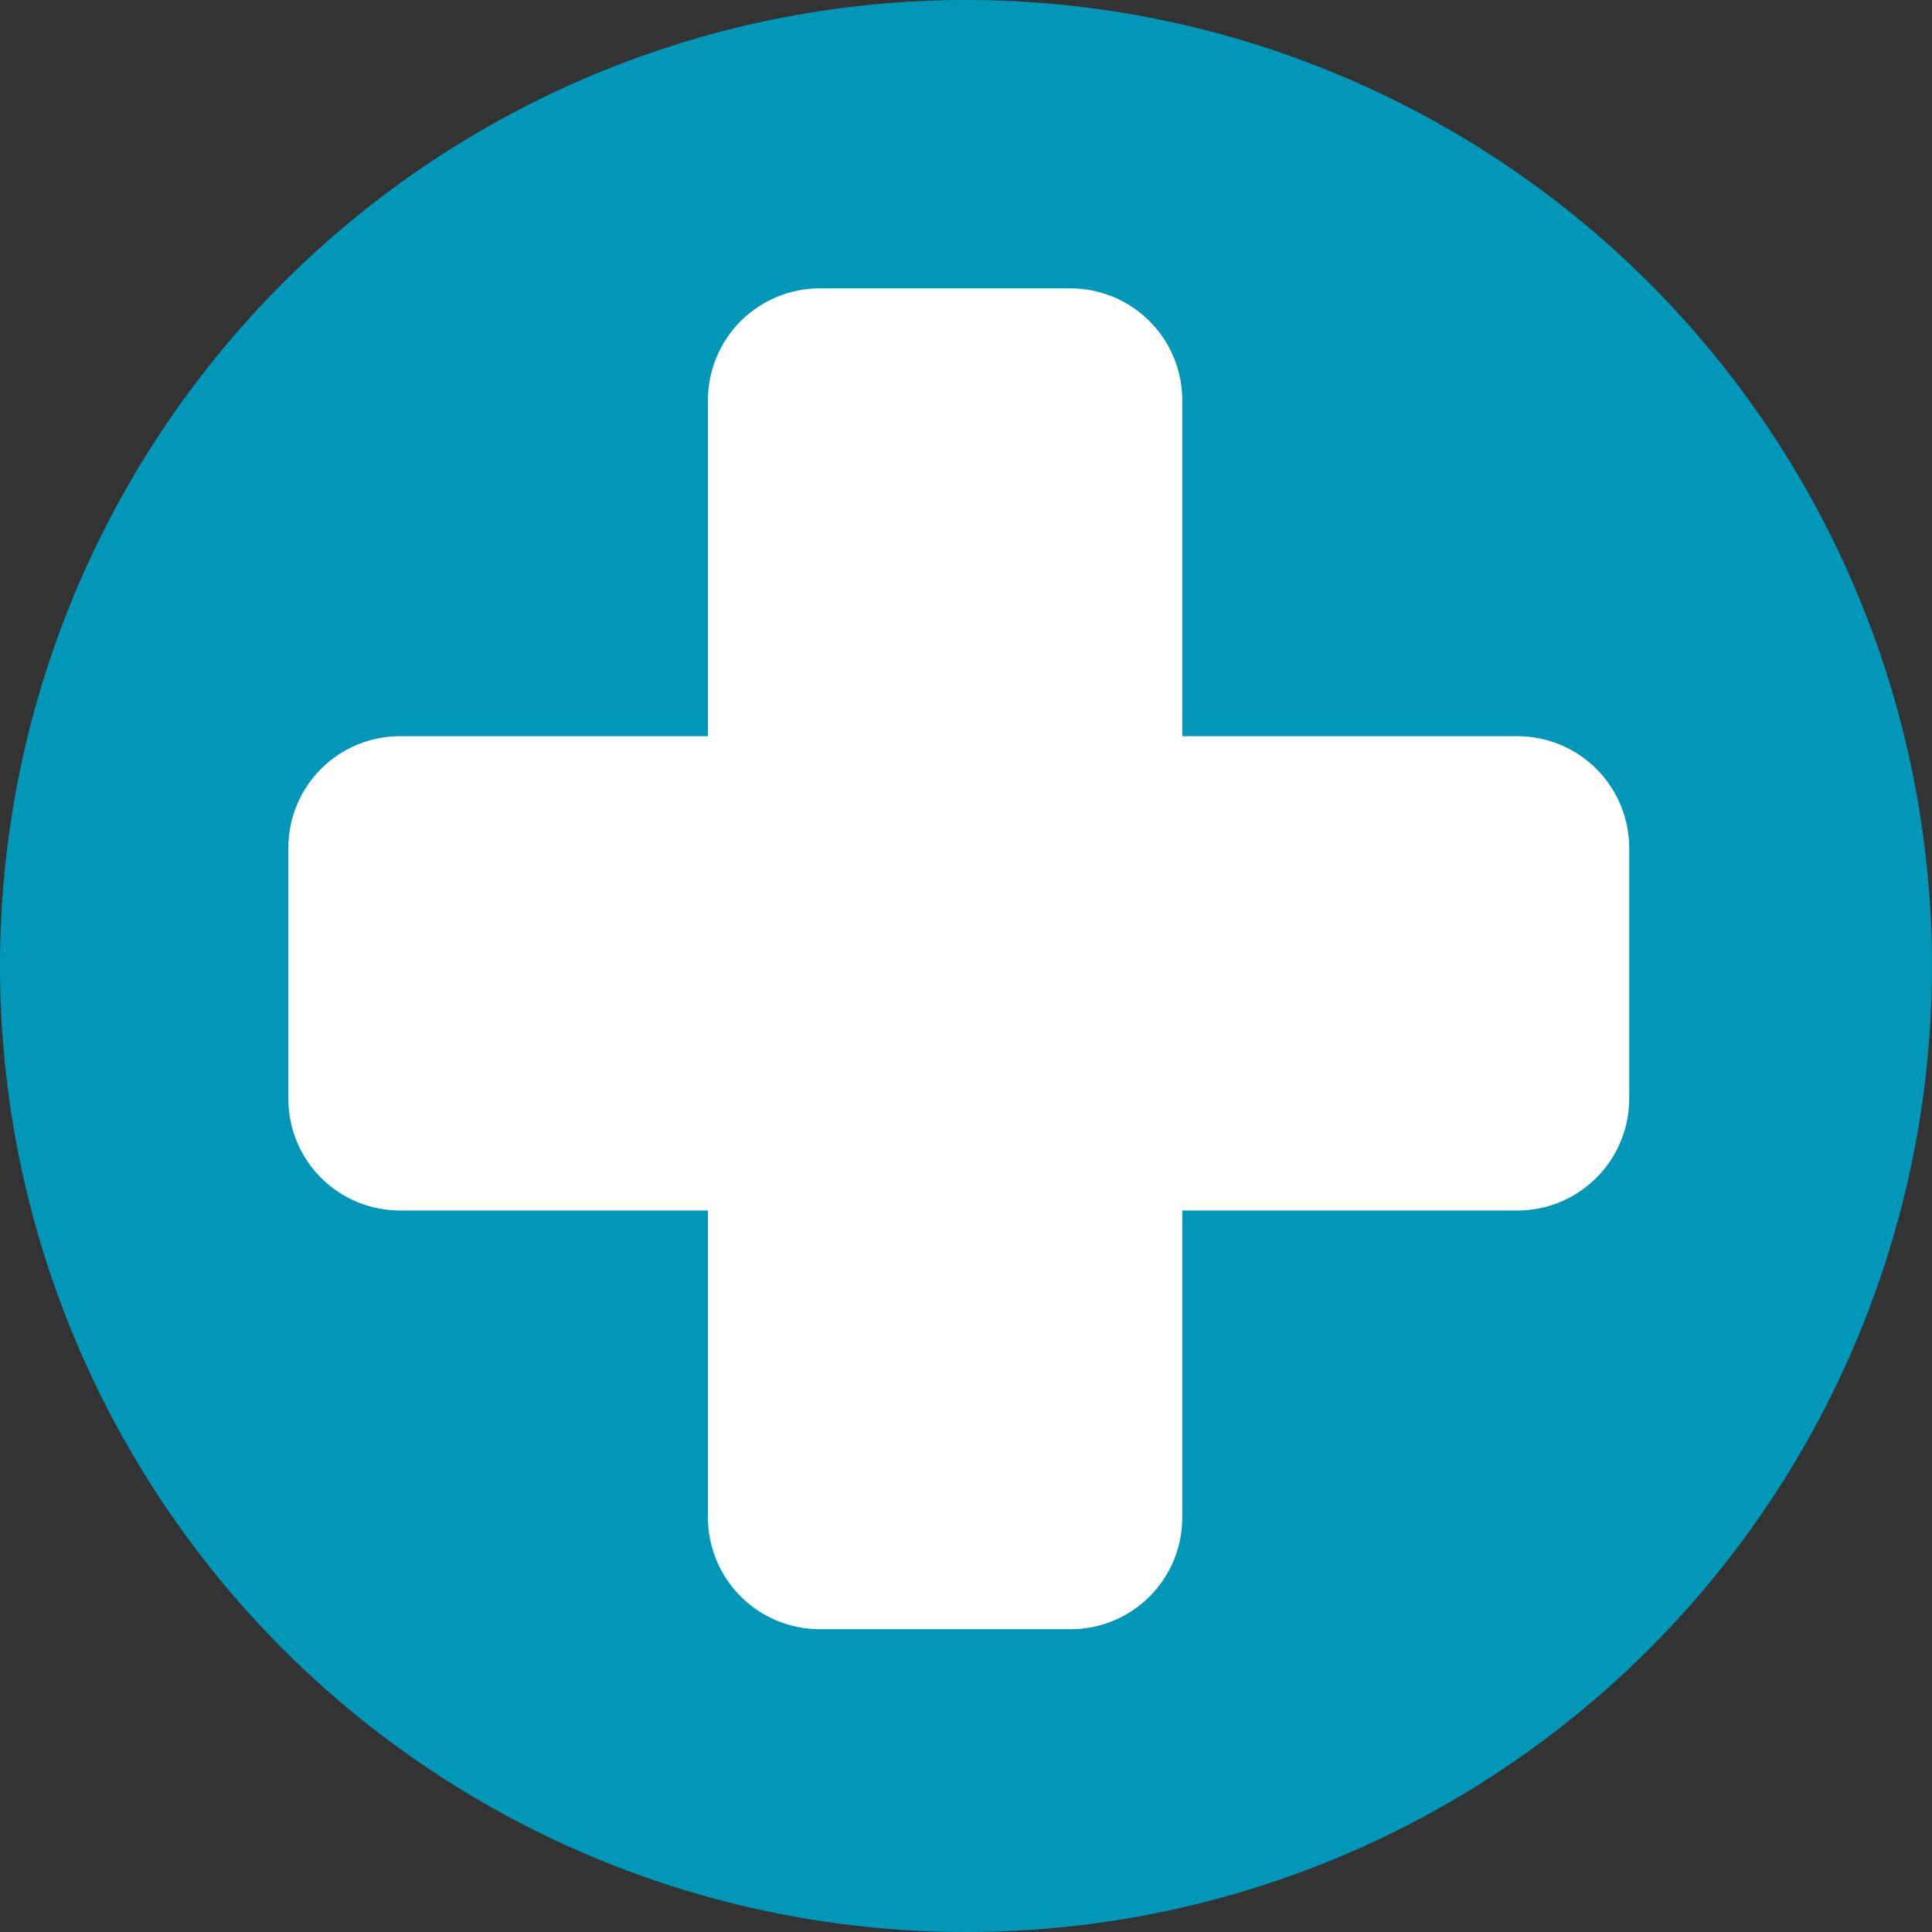
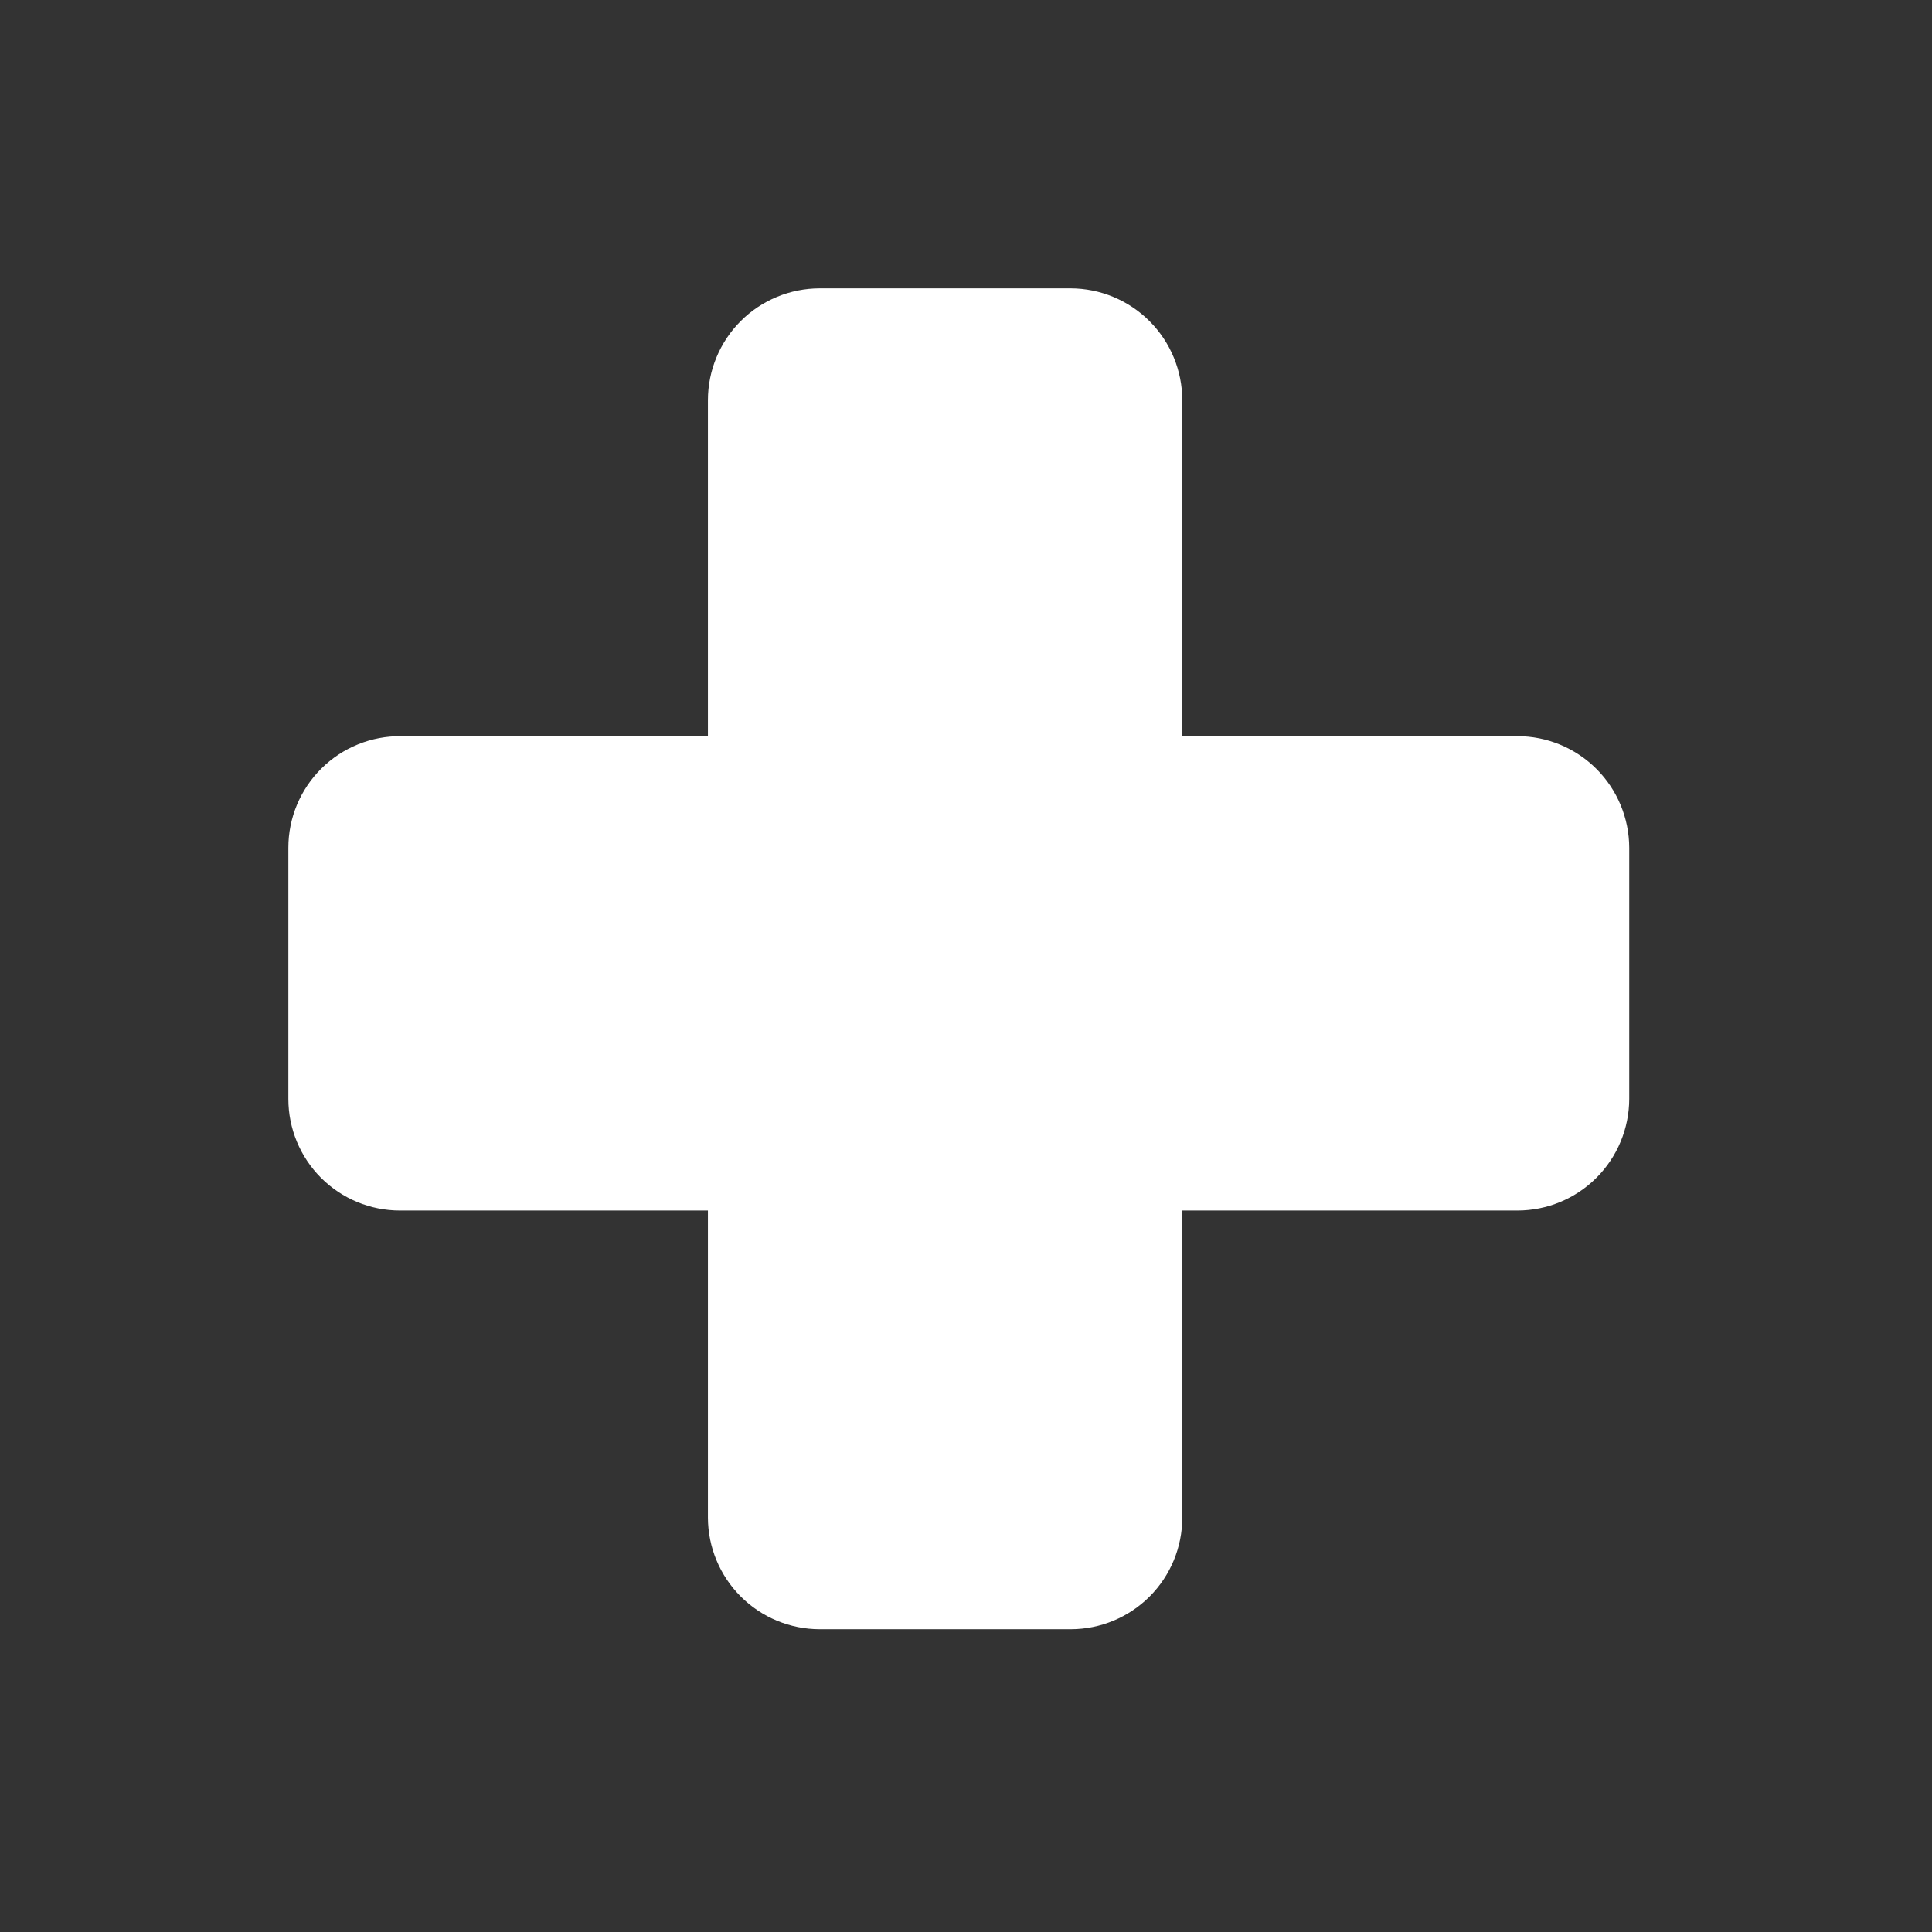
<svg xmlns="http://www.w3.org/2000/svg" width="67" height="67" viewBox="0 0 67 67" fill="none">
  <rect x="0" y="0" width="67" height="67" fill="#333333" stroke="none" />
-   <circle cx="33.5" cy="33.5" r="33.5" fill="#0097B9" />
  <path d="M52.62 25.53H41V13.88C41 12.853 40.593 11.867 39.867 11.14C39.142 10.413 38.157 10.003 37.13 10H28.43C27.401 10 26.414 10.409 25.686 11.136C24.959 11.864 24.55 12.851 24.55 13.88V25.53H13.91C13.398 25.525 12.891 25.621 12.417 25.813C11.943 26.005 11.511 26.289 11.148 26.649C10.784 27.009 10.495 27.438 10.298 27.91C10.101 28.382 10 28.888 10 29.4V38.11C10 39.136 10.408 40.121 11.133 40.846C11.859 41.572 12.844 41.98 13.87 41.98H24.55V52.63C24.553 53.657 24.963 54.642 25.69 55.367C26.417 56.093 27.403 56.5 28.43 56.5H37.14C38.165 56.497 39.146 56.088 39.87 55.363C40.594 54.638 41 53.655 41 52.63V41.98H52.62C53.647 41.98 54.633 41.573 55.36 40.847C56.087 40.122 56.497 39.137 56.5 38.11V29.4C56.497 28.373 56.087 27.388 55.36 26.663C54.633 25.937 53.647 25.53 52.62 25.53Z" fill="white" />
</svg>